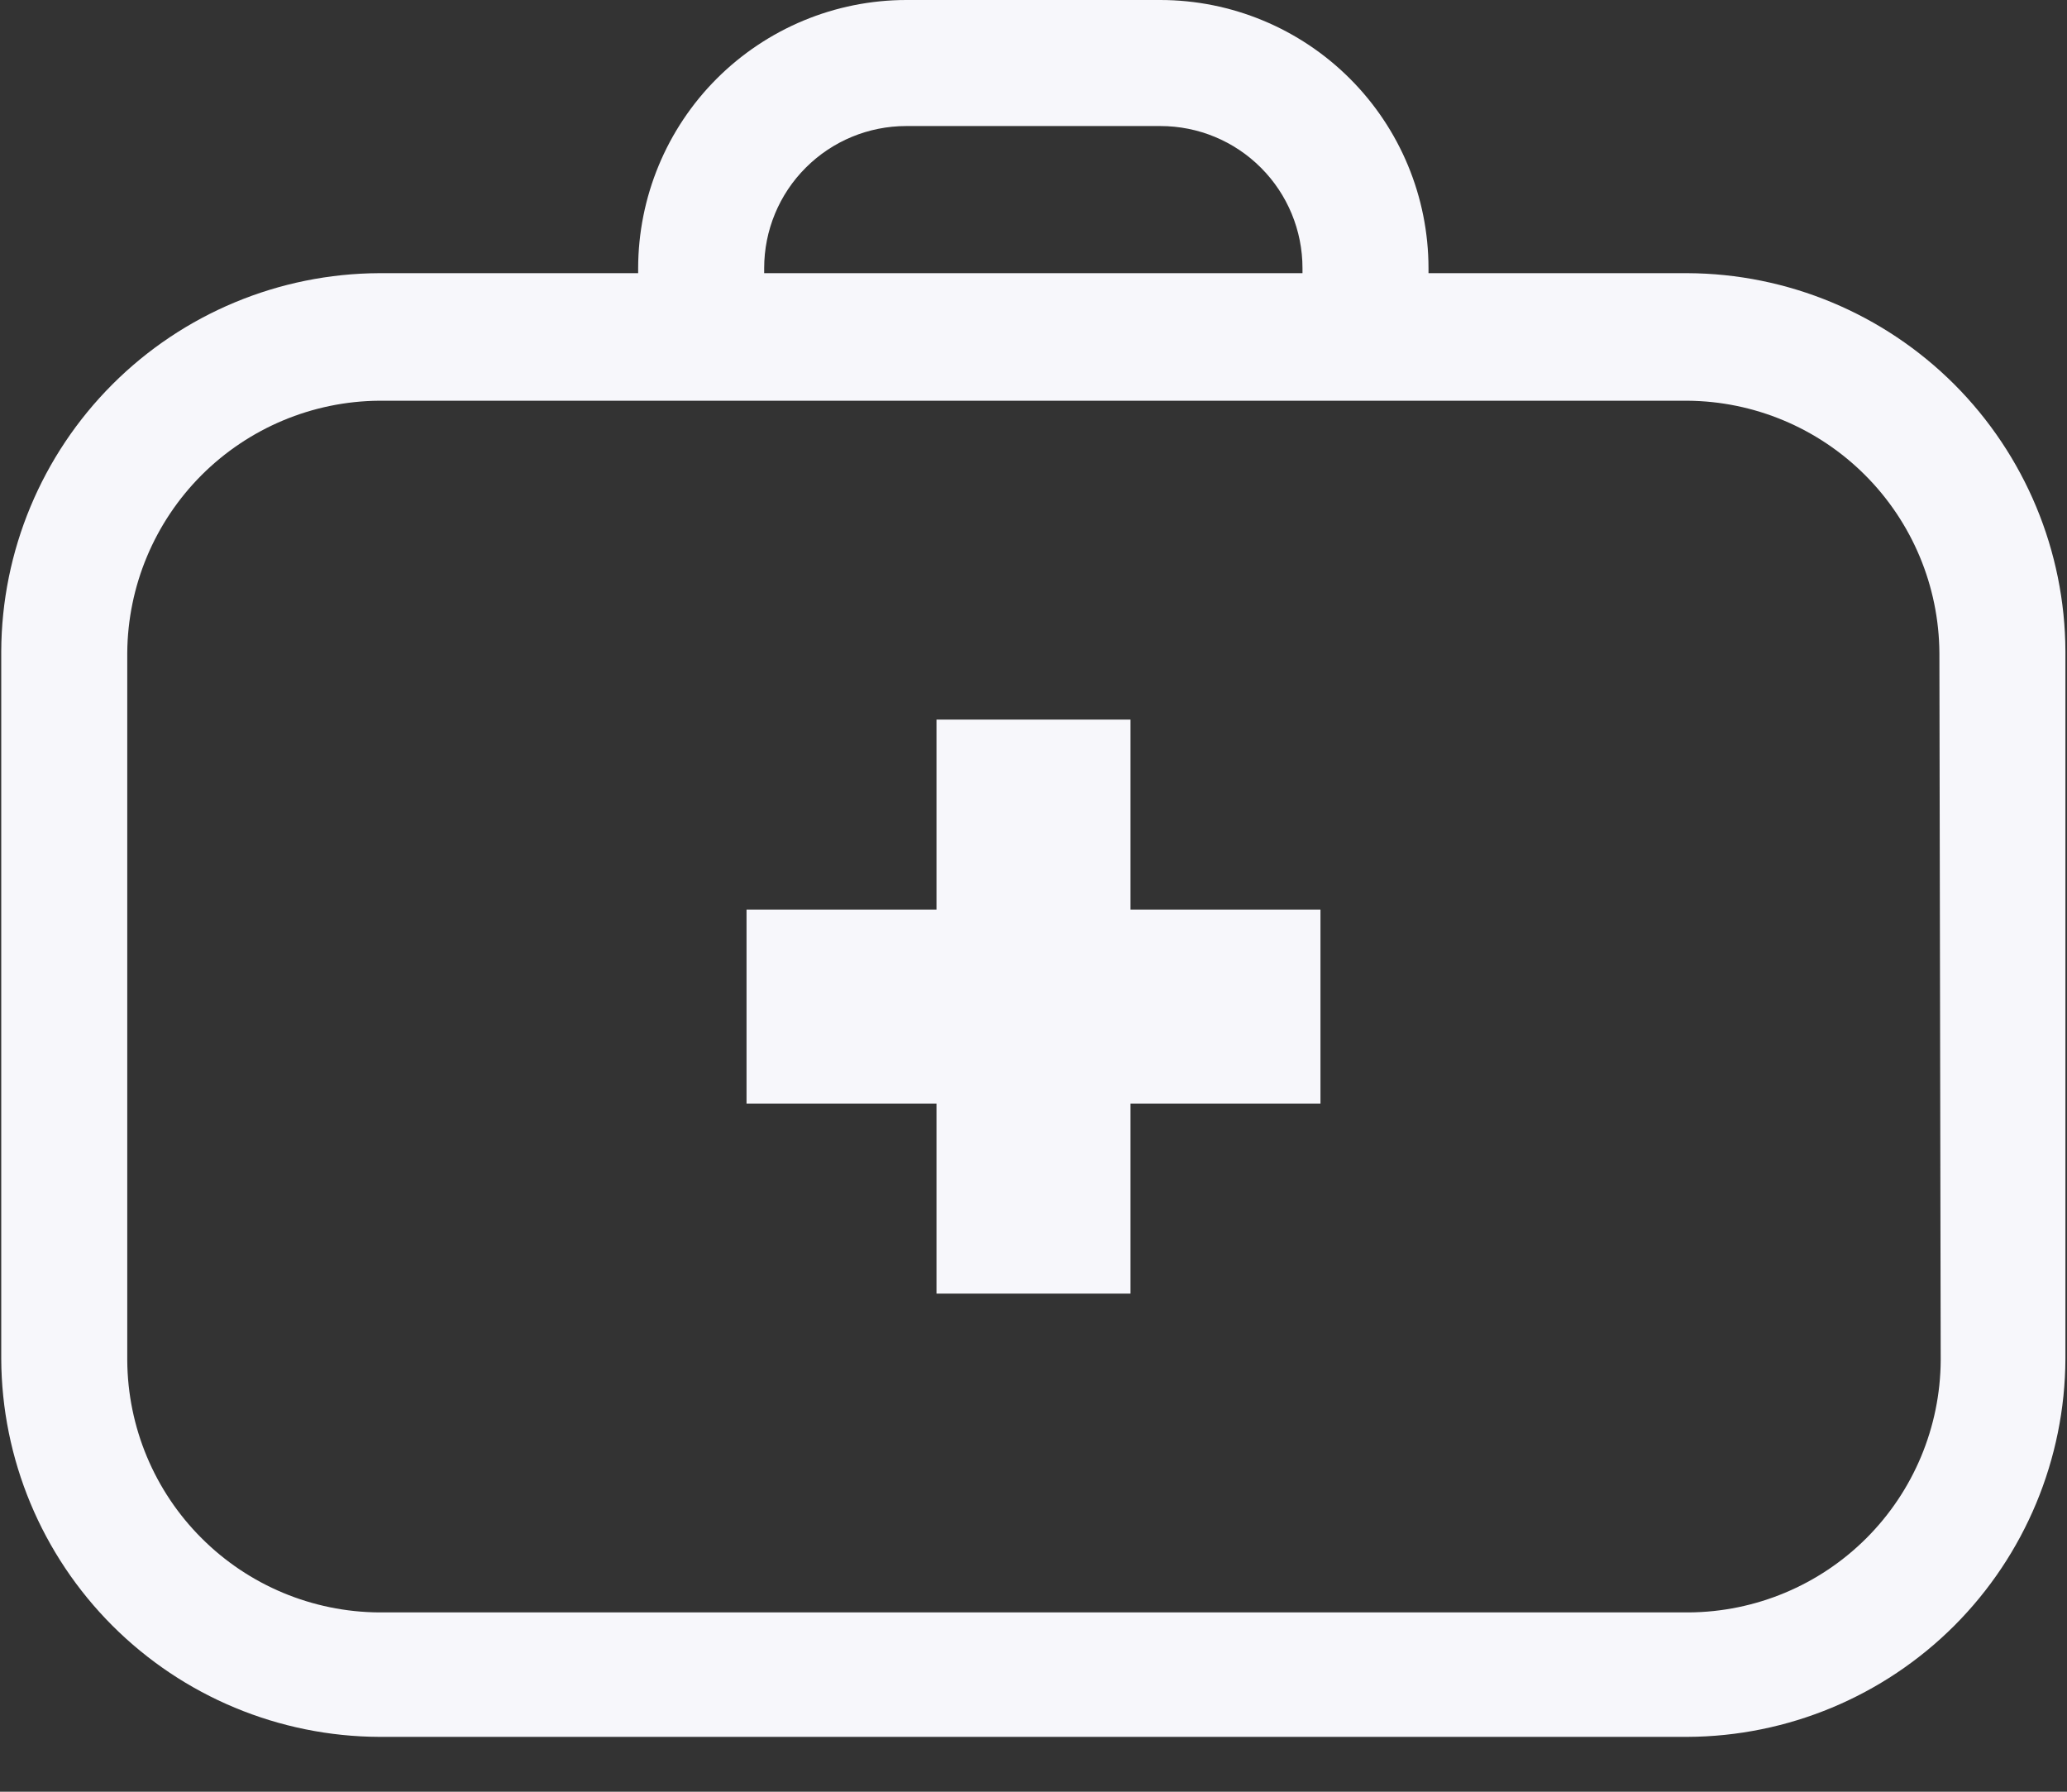
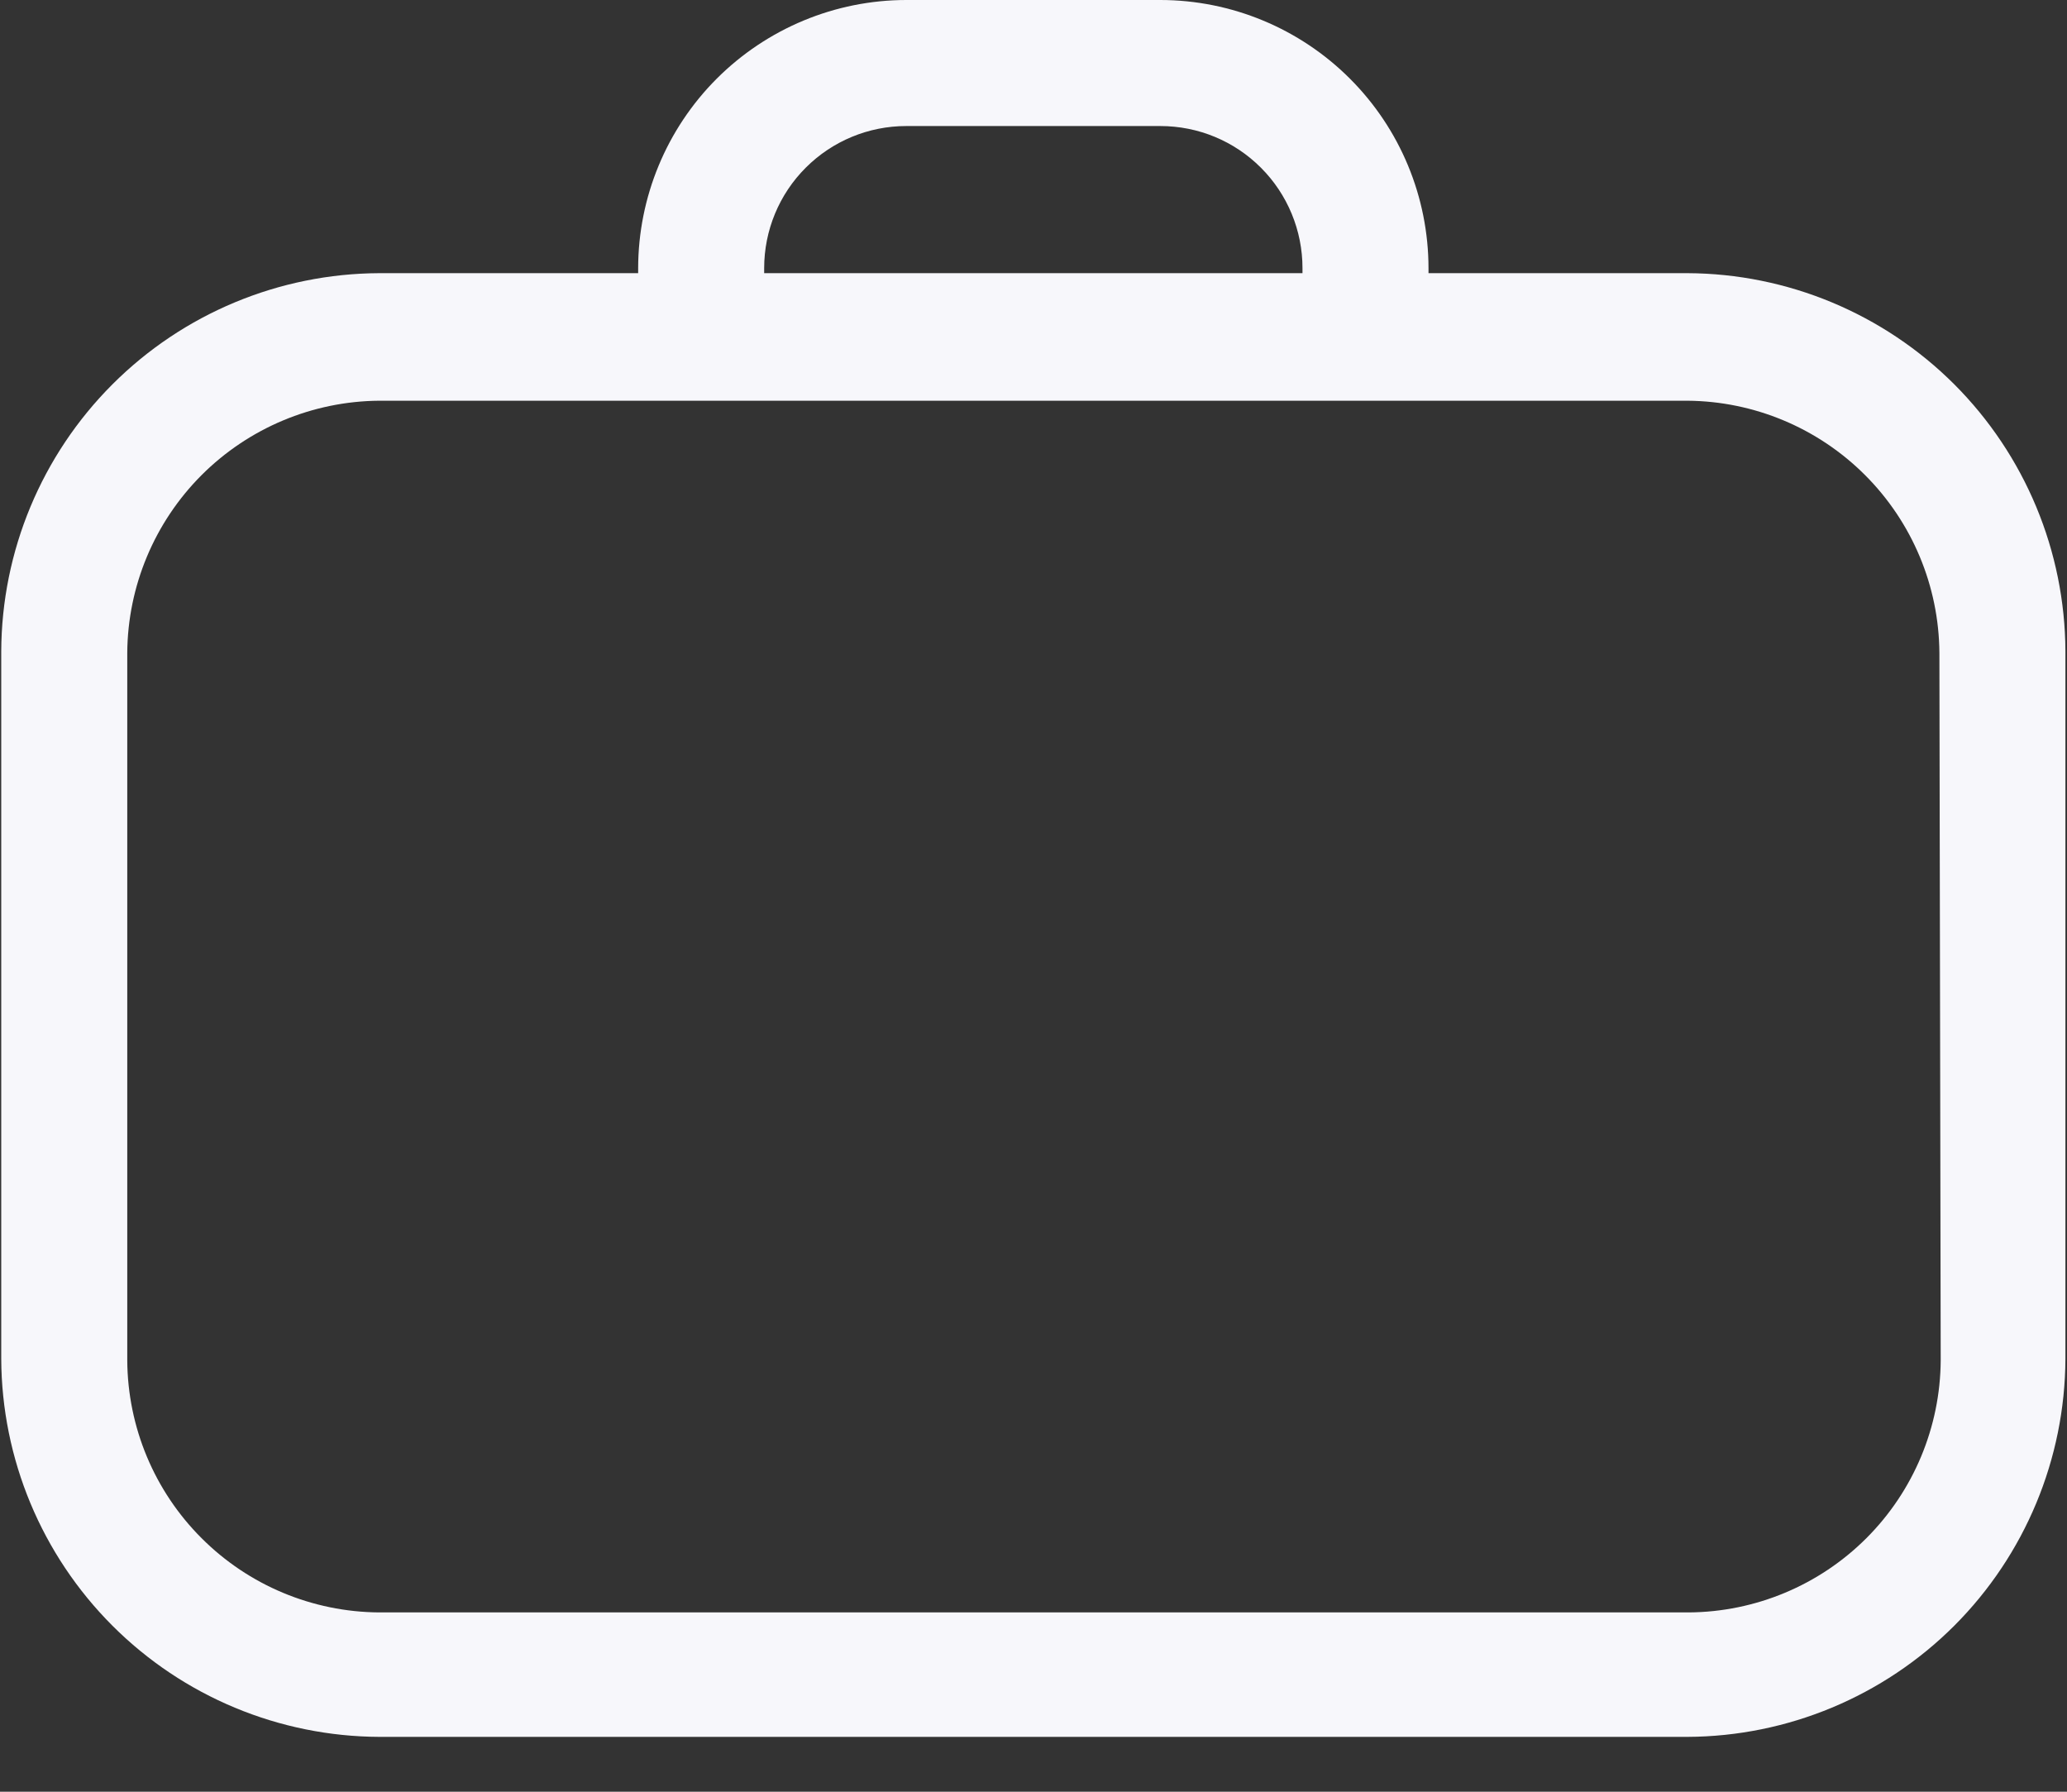
<svg xmlns="http://www.w3.org/2000/svg" width="30" height="26" viewBox="0 0 30 26" fill="none">
  <rect x="0" y="0" width="30" height="26" fill="#333333" stroke="none" />
  <path d="M24.491 3.964H20.733V3.891C20.732 2.859 20.322 1.87 19.592 1.141C18.863 0.412 17.874 0.001 16.842 0H13.153C12.121 0.001 11.133 0.412 10.403 1.141C9.674 1.87 9.264 2.859 9.262 3.891V3.964H5.504C4.051 3.97 2.659 4.55 1.632 5.577C0.604 6.605 0.024 7.997 0.018 9.45V19.718C0.024 21.171 0.604 22.563 1.632 23.591C2.659 24.618 4.051 25.198 5.504 25.204H24.491C25.944 25.198 27.336 24.618 28.364 23.591C29.391 22.563 29.971 21.171 29.977 19.718V9.45C29.971 7.997 29.391 6.605 28.364 5.577C27.336 4.55 25.944 3.97 24.491 3.964ZM11.091 3.891C11.091 3.344 11.308 2.819 11.695 2.433C12.082 2.046 12.606 1.829 13.153 1.829H16.842C17.389 1.829 17.914 2.046 18.3 2.433C18.687 2.819 18.904 3.344 18.904 3.891V3.964H11.091V3.891ZM28.167 19.741C28.161 20.709 27.773 21.636 27.089 22.32C26.404 23.005 25.477 23.392 24.509 23.398H5.504C4.536 23.392 3.609 23.005 2.925 22.32C2.24 21.636 1.853 20.709 1.847 19.741V9.473C1.854 8.505 2.242 7.579 2.926 6.894C3.611 6.21 4.537 5.822 5.504 5.815H24.491C25.459 5.822 26.385 6.21 27.069 6.894C27.754 7.579 28.141 8.505 28.148 9.473L28.167 19.741Z" fill="#F7F7FB" />
-   <path d="M19.165 13.199H16.408V10.442H13.592V13.199H10.835V16.015H13.592V18.772H16.408V16.015H19.165V13.199Z" fill="#F7F7FB" />
</svg>